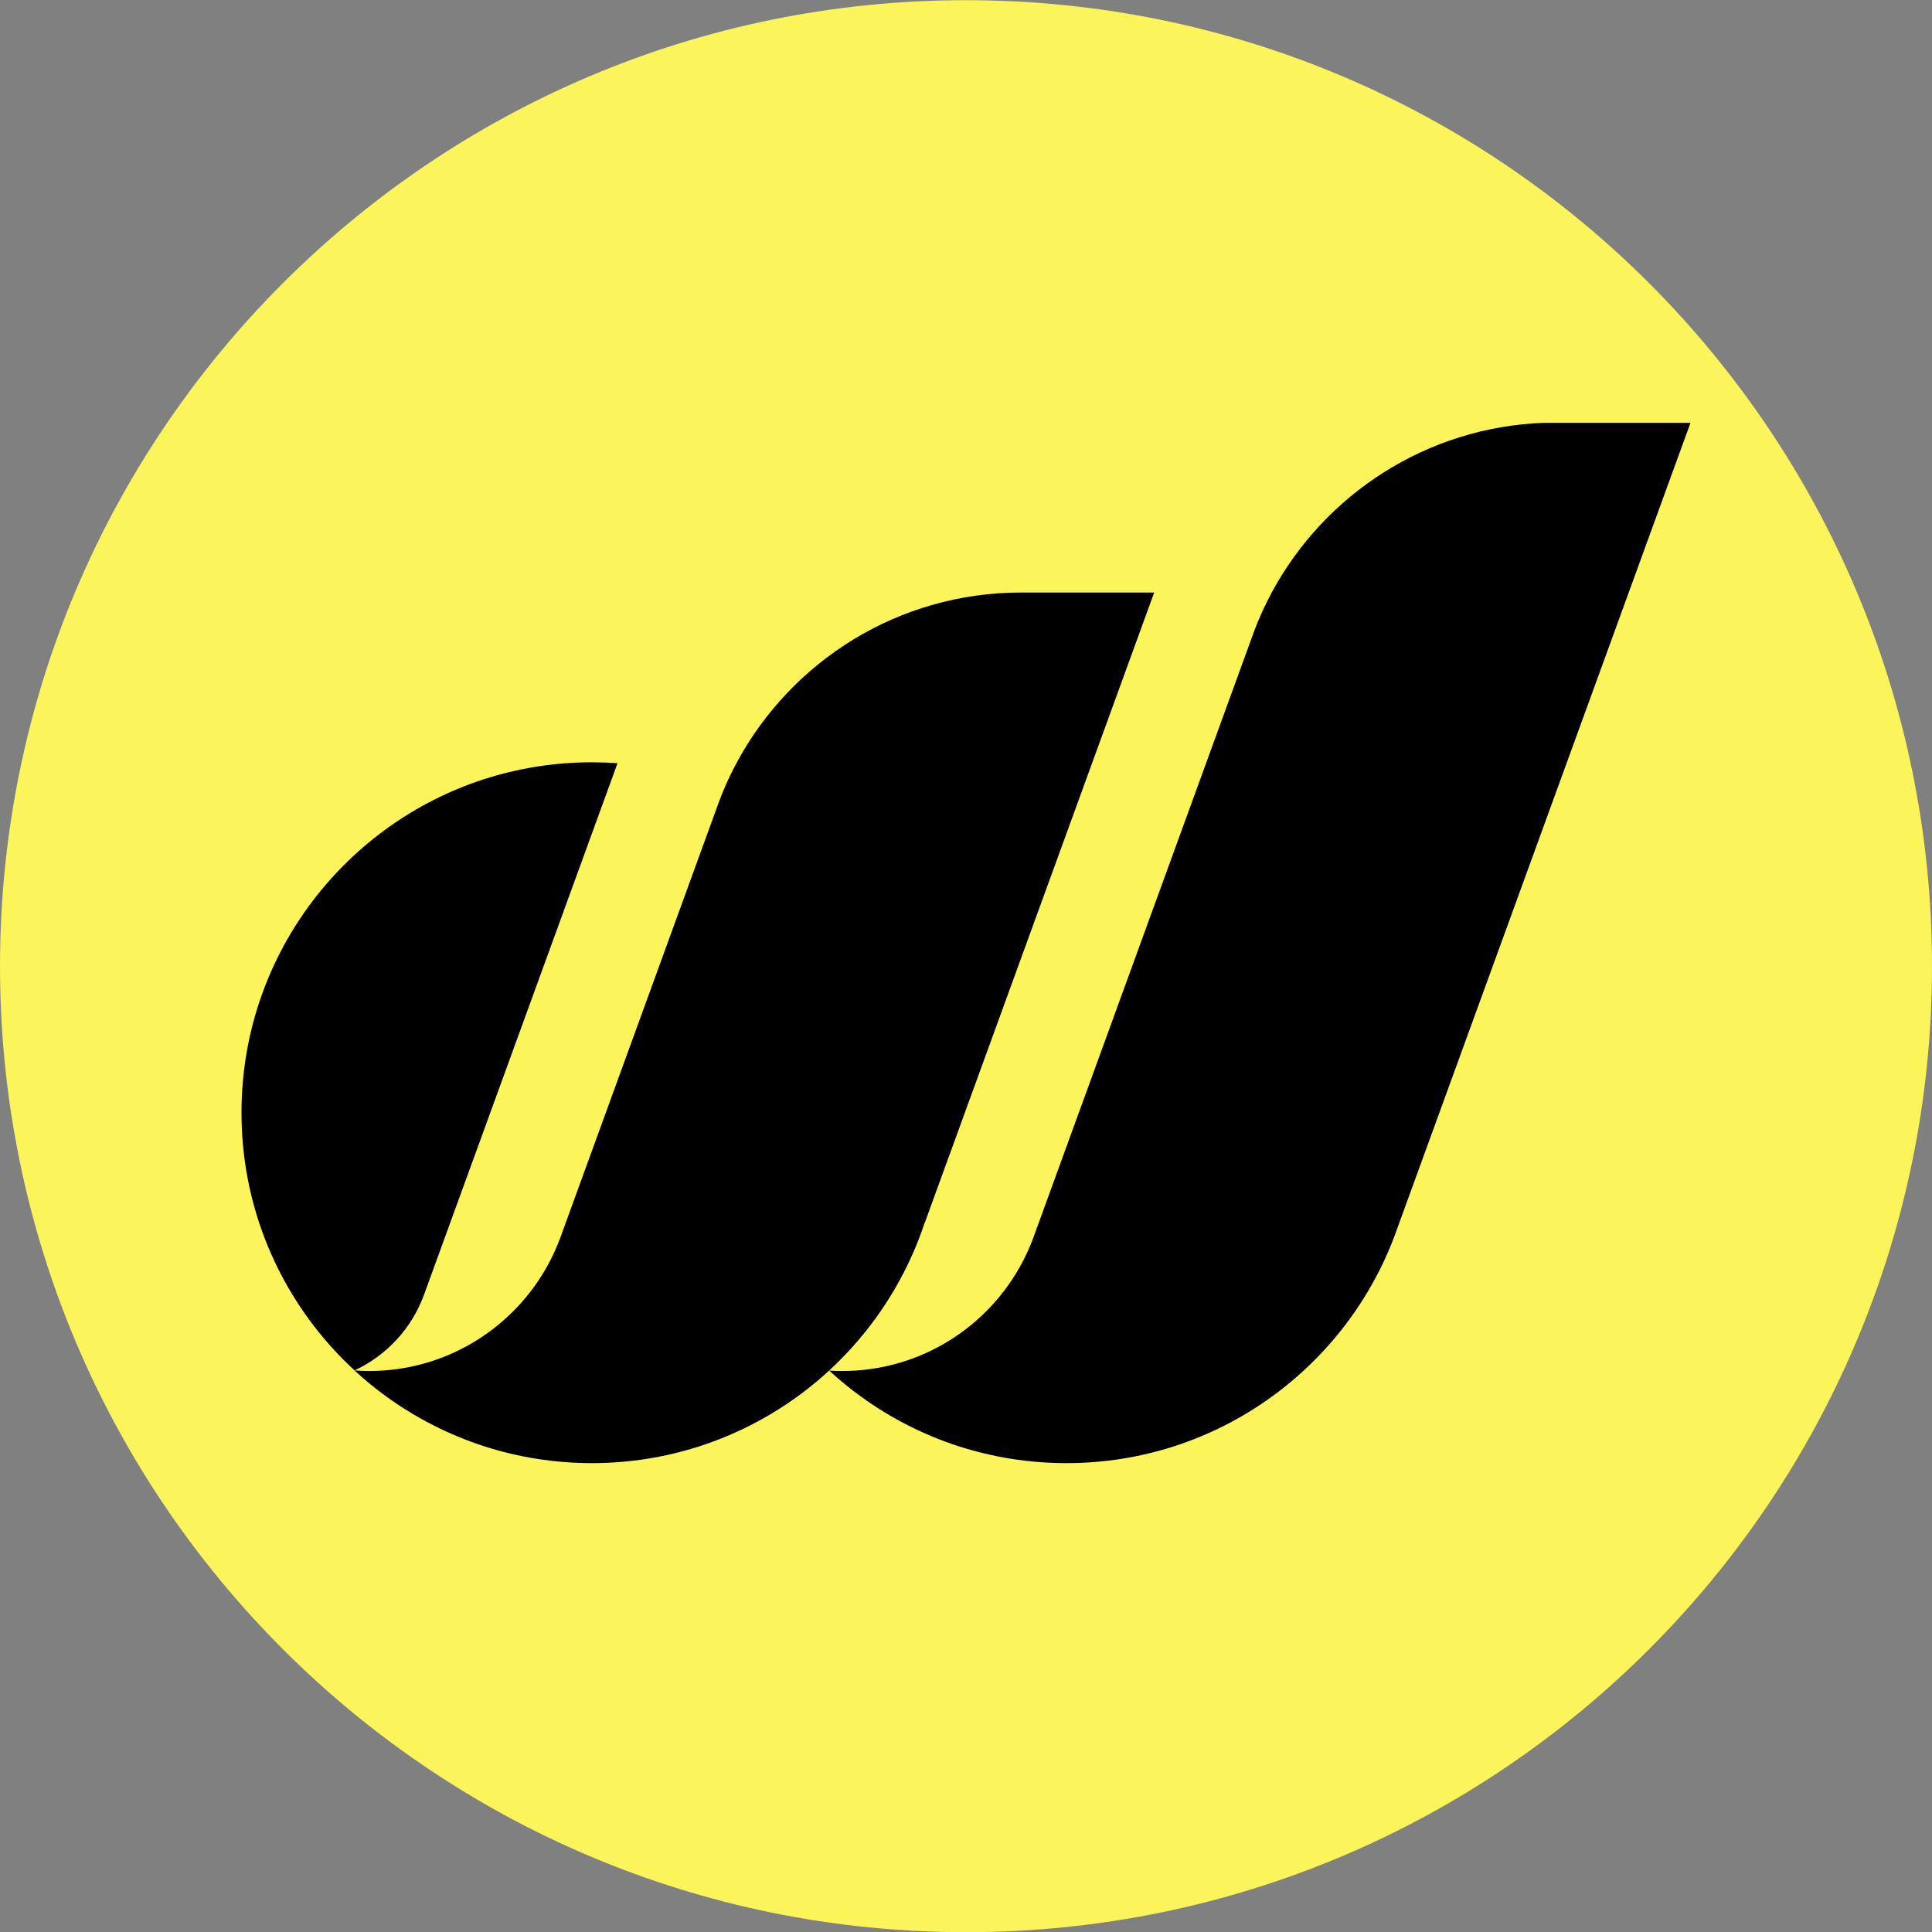
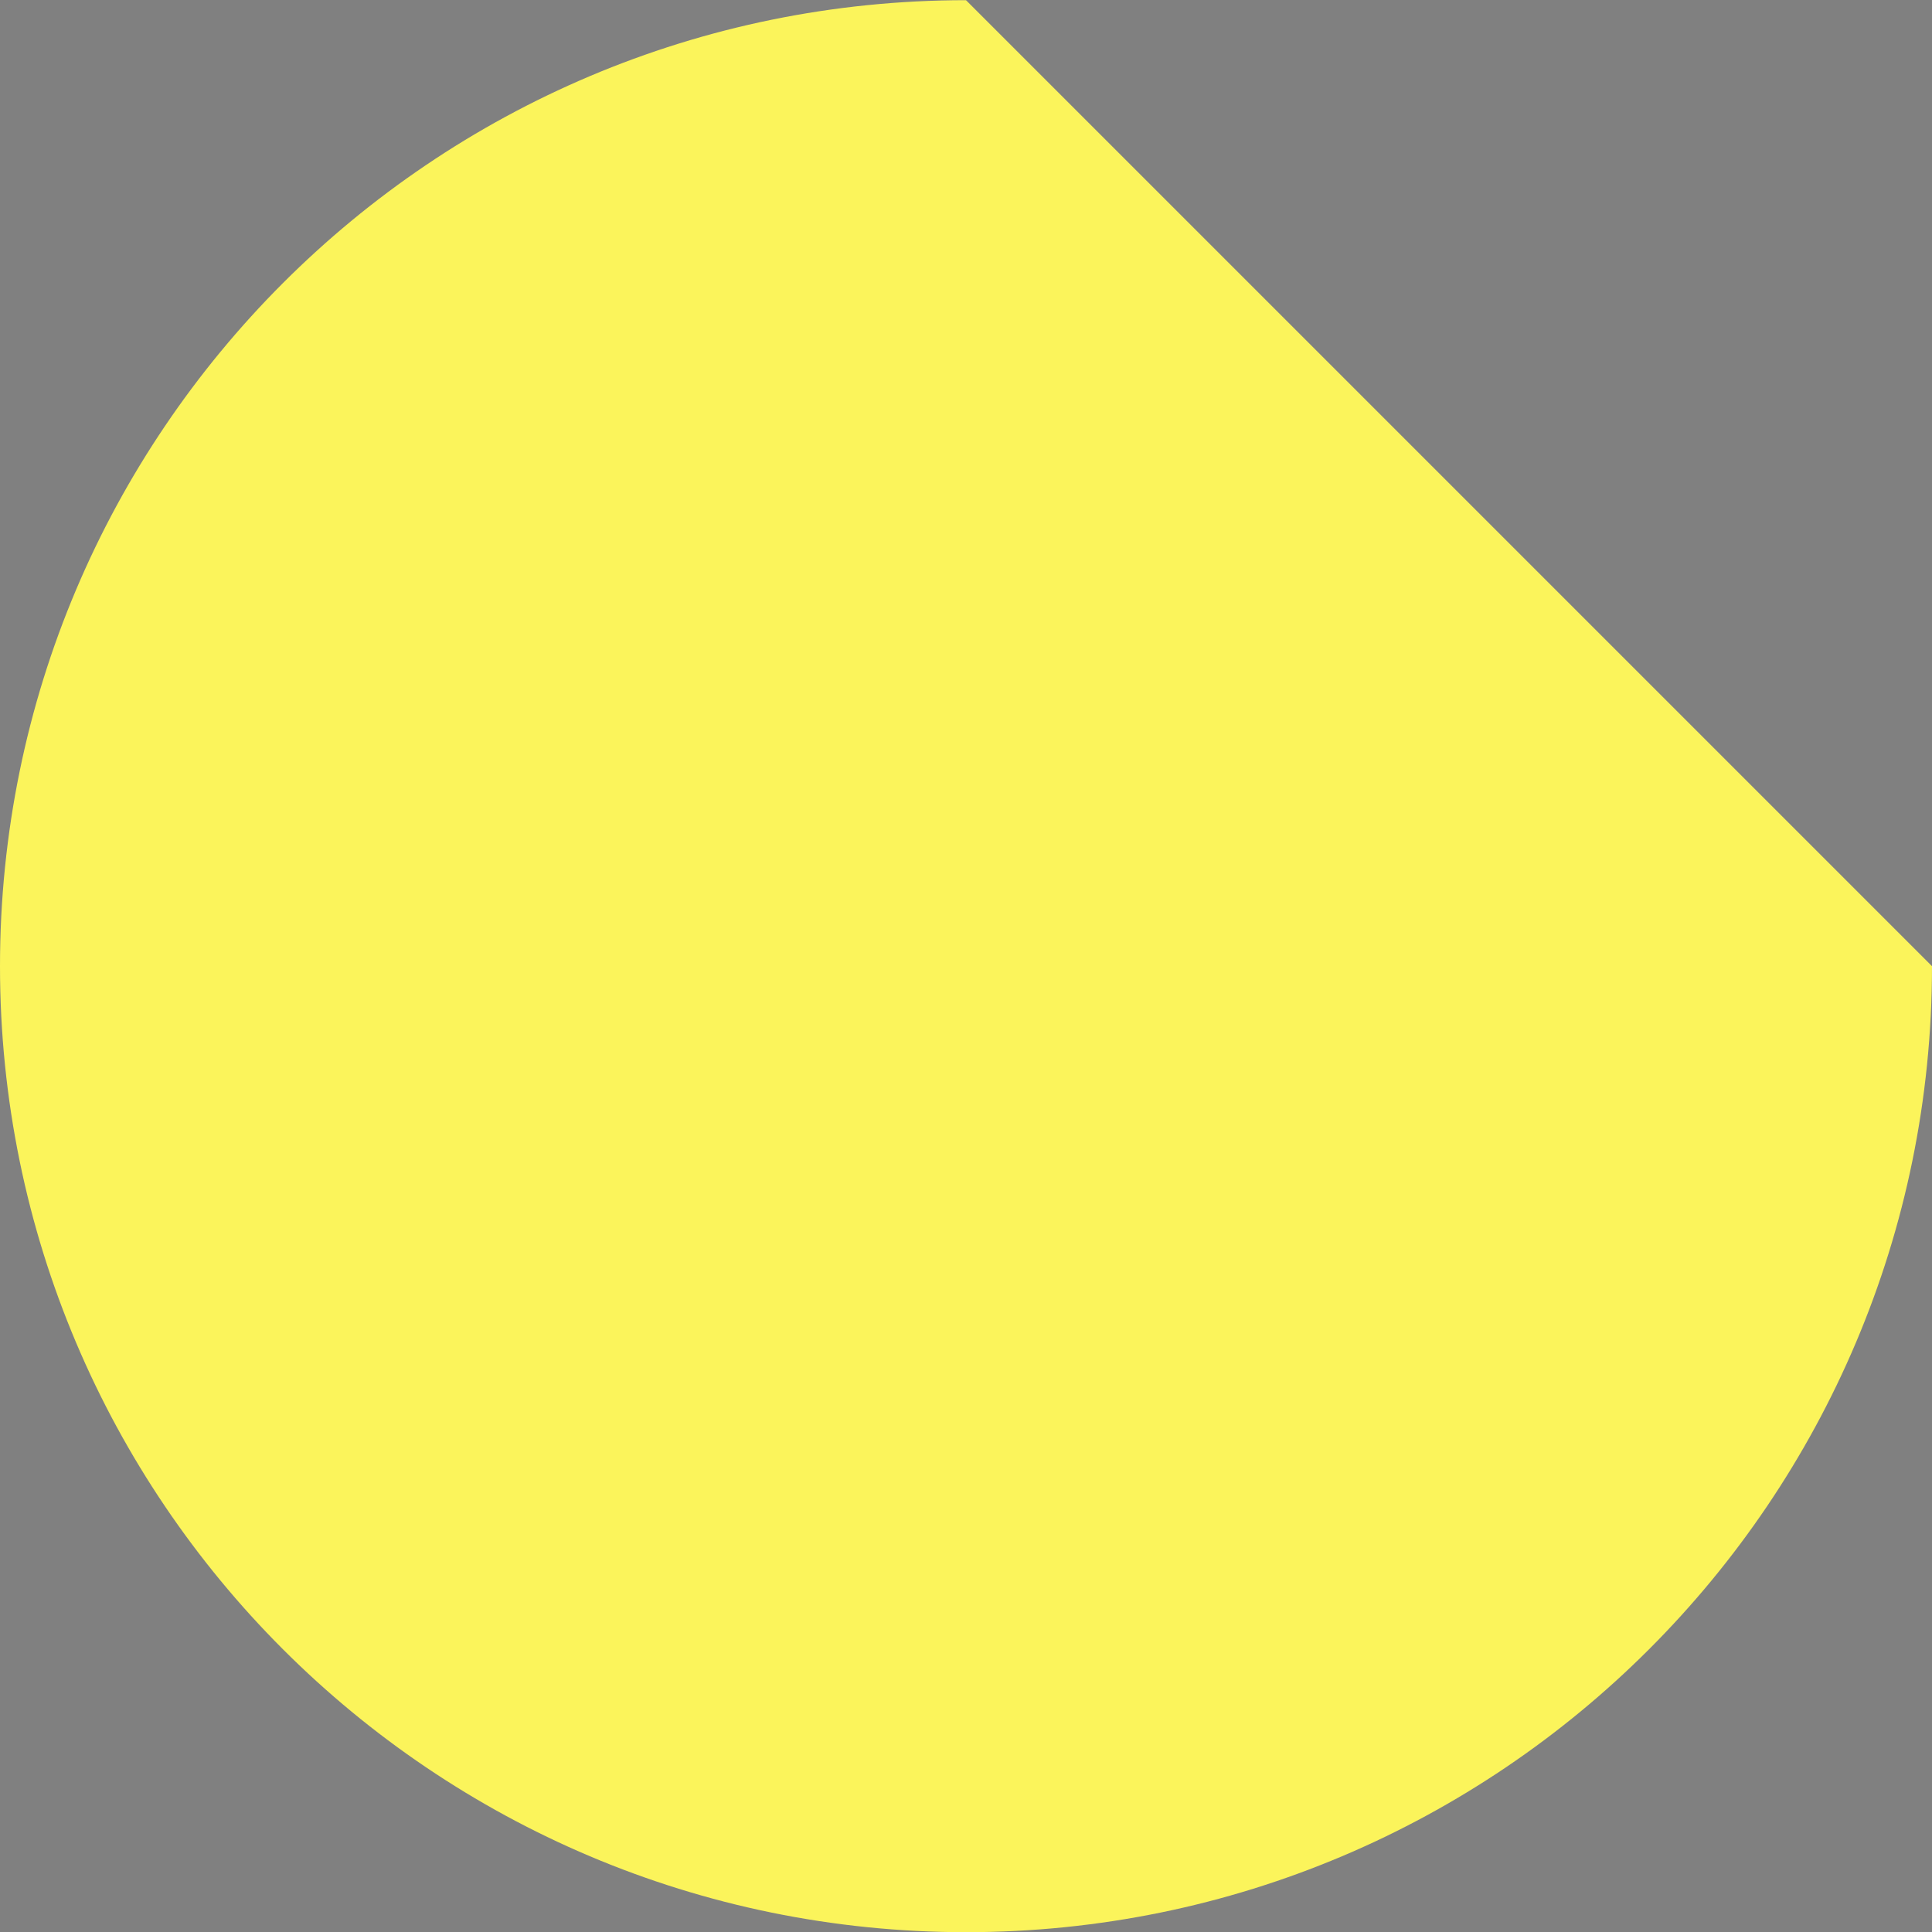
<svg xmlns="http://www.w3.org/2000/svg" width="32" height="32" viewBox="0 0 32 32" fill="none">
  <rect x="0" y="0" width="32" height="32" fill="#808080" stroke="none" />
-   <path d="M32 16.003C32 24.84 24.837 32.003 16 32.003C7.163 32.003 0 24.84 0 16.003C0 7.166 7.163 0.003 16 0.003C24.837 0.003 32 7.166 32 16.003Z" fill="#FBF45B" />
-   <path d="M19.117 9.814L15.315 20.259C15.315 20.259 15.314 20.259 15.313 20.259C15.294 20.314 15.275 20.37 15.255 20.426C14.933 21.302 14.407 22.08 13.733 22.701C12.699 23.653 11.319 24.234 9.803 24.234C9.183 24.234 8.584 24.136 8.023 23.956C7.439 23.767 6.895 23.489 6.407 23.137C6.22 23.002 6.041 22.855 5.871 22.699C5.951 22.705 6.034 22.708 6.115 22.708C6.271 22.708 6.424 22.697 6.574 22.677C7.823 22.507 8.854 21.653 9.279 20.504C9.282 20.495 9.286 20.486 9.289 20.477L11.901 13.301C11.931 13.218 11.964 13.136 11.998 13.056C12.061 12.909 12.13 12.766 12.206 12.626C13.108 10.952 14.877 9.814 16.913 9.814H19.117Z" fill="black" />
-   <path d="M28 7.003L23.139 20.358L23.115 20.425C22.302 22.648 20.168 24.234 17.664 24.234C17.035 24.234 16.429 24.134 15.861 23.949C15.285 23.761 14.749 23.485 14.268 23.137C14.082 23.003 13.903 22.857 13.734 22.701C13.806 22.706 13.877 22.708 13.95 22.708C14.115 22.708 14.278 22.697 14.437 22.673C15.675 22.494 16.695 21.642 17.116 20.498L20.776 10.445C20.858 10.227 20.955 10.017 21.064 9.814C21.937 8.192 23.624 7.073 25.578 7.003H28Z" fill="black" />
-   <path d="M10.228 12.641L7.022 21.448C6.819 22.002 6.403 22.452 5.872 22.698C4.777 21.689 4.07 20.263 4.005 18.672C4.002 18.592 4 18.51 4 18.43C4 17.737 4.121 17.072 4.344 16.456C5.152 14.222 7.291 12.626 9.804 12.626C9.947 12.626 10.088 12.631 10.228 12.641Z" fill="black" />
+   <path d="M32 16.003C32 24.84 24.837 32.003 16 32.003C7.163 32.003 0 24.84 0 16.003C0 7.166 7.163 0.003 16 0.003Z" fill="#FBF45B" />
</svg>